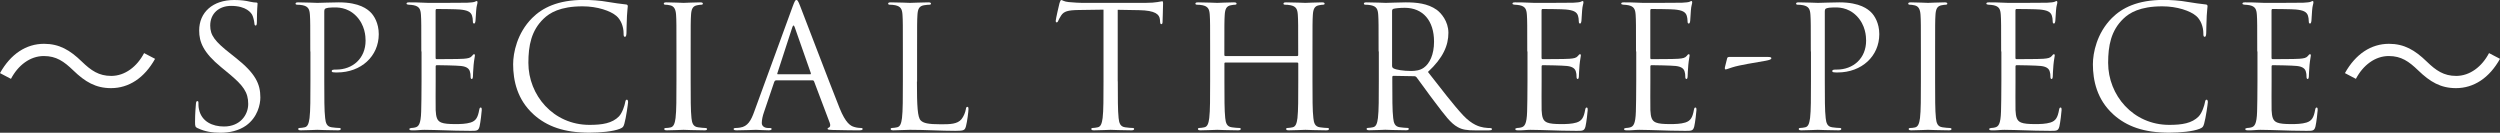
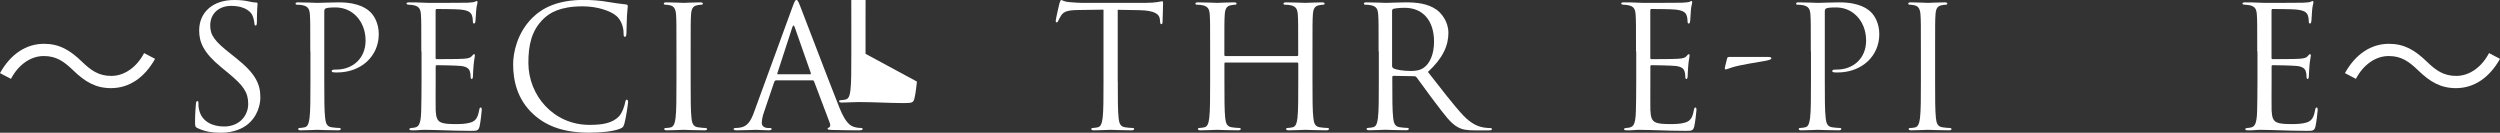
<svg xmlns="http://www.w3.org/2000/svg" id="_レイヤー_2" data-name="レイヤー 2" viewBox="0 0 339.53 18.03">
  <rect x="0" y="0" width="339.53" height="18.03" fill="#333333" stroke="none" />
  <defs>
    <style>
      .cls-1 {
        fill: #fff;
      }
    </style>
  </defs>
  <g id="Text">
    <g>
      <path class="cls-1" d="M21.06,7.99c-1.45,2.6-3.56,3.98-5.98,3.98-2.07,0-3.52-.85-5.13-2.41-1.27-1.22-2.3-1.95-4-1.95-1.86,0-3.5,1.26-4.46,3.1l-1.49-.78c1.45-2.6,3.56-3.98,5.98-3.98,2.07,0,3.52.85,5.13,2.41,1.26,1.22,2.32,1.95,4,1.95,1.86,0,3.5-1.26,4.46-3.1l1.49.78Z" />
      <path class="cls-1" d="M26.84,17.41c-.32-.16-.35-.25-.35-.87,0-1.15.09-2.07.12-2.44.02-.25.07-.37.18-.37.14,0,.16.07.16.25,0,.21,0,.53.07.85.35,1.7,1.86,2.35,3.4,2.35,2.21,0,3.29-1.59,3.29-3.06,0-1.59-.67-2.51-2.64-4.14l-1.03-.85c-2.44-2-2.99-3.43-2.99-4.99,0-2.46,1.84-4.14,4.76-4.14.9,0,1.56.09,2.14.23.44.09.62.11.8.11s.23.05.23.16-.09.87-.09,2.44c0,.37-.05.53-.16.53-.14,0-.16-.11-.18-.3-.02-.28-.16-.9-.3-1.15-.14-.25-.76-1.22-2.87-1.22-1.59,0-2.83.99-2.83,2.67,0,1.31.6,2.14,2.81,3.86l.64.51c2.71,2.14,3.36,3.56,3.36,5.4,0,.94-.37,2.69-1.95,3.82-.99.69-2.23.97-3.47.97-1.08,0-2.14-.16-3.08-.62Z" />
      <path class="cls-1" d="M42.14,6.99c0-3.59,0-4.23-.05-4.97-.05-.78-.23-1.15-.99-1.31-.18-.05-.57-.07-.78-.07-.09,0-.18-.05-.18-.14,0-.14.11-.18.37-.18,1.03,0,2.41.07,2.6.07.51,0,1.84-.07,2.9-.07,2.87,0,3.91.97,4.28,1.31.51.48,1.15,1.52,1.15,3.01,0,2.99-2.39,5.2-5.66,5.2-.12,0-.37,0-.48-.02-.12,0-.25-.05-.25-.16,0-.18.14-.21.62-.21,2.23,0,3.98-1.52,3.98-3.93,0-.57-.07-2.12-1.29-3.36-1.22-1.24-2.62-1.15-3.15-1.15-.39,0-.78.05-.99.14-.14.05-.18.21-.18.44v9.45c0,2.21,0,4.02.12,4.99.07.67.21,1.17.9,1.26.32.05.83.09,1.04.09.14,0,.18.07.18.14,0,.11-.11.18-.37.18-1.26,0-2.71-.07-2.83-.07-.07,0-1.52.07-2.21.07-.25,0-.37-.05-.37-.18,0-.07.05-.14.18-.14.21,0,.48-.05.69-.09.46-.09.57-.6.67-1.26.12-.97.12-2.78.12-4.99v-4.05Z" />
      <path class="cls-1" d="M57.22,6.99c0-3.59,0-4.23-.05-4.97-.05-.78-.23-1.15-.99-1.31-.16-.05-.46-.05-.67-.07-.16-.02-.3-.05-.3-.14,0-.14.11-.18.37-.18.53,0,1.15,0,2.6.07.16,0,4.74,0,5.27-.02.51-.02.92-.07,1.06-.14.14-.07.18-.09.25-.09s.09.09.09.21c0,.16-.14.44-.18,1.08-.02.34-.05.78-.09,1.38-.02.23-.09.39-.18.39-.14,0-.18-.11-.18-.3,0-.3-.05-.57-.11-.76-.16-.53-.64-.76-1.66-.85-.39-.05-2.9-.07-3.15-.07-.09,0-.14.07-.14.23v6.35c0,.16.02.23.14.23.3,0,3.13,0,3.66-.05.62-.05.92-.11,1.15-.39.11-.14.18-.23.28-.23.07,0,.11.05.11.18s-.11.53-.18,1.29c-.07.71-.07,1.24-.09,1.56-.02.23-.07.34-.16.34-.14,0-.16-.18-.16-.37,0-.21-.02-.44-.09-.64-.09-.34-.37-.67-1.2-.76-.62-.07-2.9-.11-3.29-.11-.11,0-.16.07-.16.16v2.02c0,.78-.02,3.45,0,3.93.05.94.18,1.45.76,1.68.39.16,1.01.21,1.91.21.69,0,1.45-.02,2.07-.21.74-.23.99-.71,1.17-1.7.05-.25.09-.34.21-.34.14,0,.14.18.14.34,0,.18-.18,1.75-.3,2.23-.16.6-.35.6-1.24.6-1.7,0-2.46-.05-3.36-.07-.92-.02-1.98-.07-2.87-.07-.55,0-1.1.09-1.7.07-.25,0-.37-.05-.37-.18,0-.07.11-.11.25-.14.23-.02.37-.02.53-.07.48-.11.78-.44.83-2.16.02-.9.05-2.07.05-4.12v-4.05Z" />
      <path class="cls-1" d="M72.47,15.54c-2.23-2-2.78-4.62-2.78-6.81,0-1.54.53-4.23,2.58-6.28,1.38-1.38,3.47-2.46,7.01-2.46.92,0,2.21.07,3.33.28.87.16,1.59.23,2.44.34.16.02.21.11.21.25,0,.18-.07.46-.11,1.29-.05.76-.05,2.02-.07,2.37-.02.34-.07.48-.21.48-.16,0-.18-.16-.18-.48,0-.9-.37-1.84-.97-2.35-.8-.69-2.58-1.31-4.6-1.31-3.06,0-4.48.9-5.29,1.68-1.68,1.61-2.07,3.66-2.07,6,0,4.39,3.38,8.42,8.3,8.42,1.72,0,3.08-.21,4-1.15.48-.51.78-1.52.85-1.93.05-.25.09-.34.23-.34.11,0,.16.16.16.34,0,.16-.28,2.16-.51,2.94-.14.44-.18.48-.6.67-.92.37-2.67.53-4.14.53-3.45,0-5.77-.85-7.59-2.48Z" />
      <path class="cls-1" d="M91.87,6.99c0-3.59,0-4.23-.05-4.97-.05-.78-.28-1.17-.78-1.29-.25-.07-.55-.09-.71-.09-.09,0-.18-.05-.18-.14,0-.14.11-.18.37-.18.76,0,2.21.07,2.32.07s1.56-.07,2.25-.07c.25,0,.37.05.37.18,0,.09-.09.14-.18.14-.16,0-.3.02-.58.07-.62.11-.8.51-.85,1.31-.05.74-.05,1.38-.05,4.97v4.05c0,2.21,0,4.02.11,4.99.07.67.21,1.17.9,1.26.32.05.8.09.94.09.21,0,.28.07.28.14,0,.11-.09.18-.35.18-1.26,0-2.74-.07-2.85-.07s-1.56.07-2.25.07c-.25,0-.37-.05-.37-.18,0-.07.05-.14.25-.14.14,0,.39-.02.6-.07.46-.09.6-.62.69-1.29.12-.97.12-2.78.12-4.99v-4.05Z" />
      <path class="cls-1" d="M105.39,10.92c-.11,0-.18.07-.23.18l-1.38,4.07c-.21.57-.32,1.13-.32,1.54,0,.46.44.67.83.67h.21c.23,0,.3.05.3.14,0,.14-.21.18-.41.18-.55,0-1.47-.07-1.72-.07s-1.52.07-2.6.07c-.3,0-.44-.05-.44-.18,0-.09.12-.14.32-.14.16,0,.37-.02.55-.05,1.06-.14,1.52-1.01,1.93-2.16l5.22-14.28c.28-.76.37-.9.51-.9s.23.11.51.83c.35.87,3.96,10.37,5.36,13.87.83,2.05,1.49,2.41,1.98,2.55.35.11.71.14.9.14.14,0,.25.02.25.14,0,.14-.21.18-.46.18-.34,0-2.02,0-3.61-.05-.44-.02-.69-.02-.69-.16,0-.09.07-.14.16-.16.14-.05.28-.25.14-.62l-2.14-5.66c-.05-.09-.09-.14-.21-.14h-4.94ZM110.03,10.09c.11,0,.11-.07.09-.16l-2.18-6.21c-.11-.34-.23-.34-.34,0l-2.02,6.21c-.05.11,0,.16.07.16h4.39Z" />
-       <path class="cls-1" d="M124.53,11.08c0,3.38.09,4.85.51,5.27.37.37.97.53,2.76.53,1.22,0,2.23-.02,2.78-.69.3-.37.53-.94.6-1.38.02-.18.07-.3.21-.3.11,0,.14.09.14.34s-.16,1.63-.34,2.3c-.16.53-.23.62-1.45.62-1.98,0-3.93-.14-6.16-.14-.71,0-1.4.07-2.25.07-.25,0-.37-.05-.37-.18,0-.07.05-.14.18-.14.21,0,.48-.05.69-.09.46-.09.58-.6.67-1.26.12-.97.12-2.78.12-4.99v-4.05c0-3.59,0-4.23-.05-4.97-.05-.78-.23-1.15-.99-1.31-.18-.05-.57-.07-.78-.07-.09,0-.18-.05-.18-.14,0-.14.11-.18.37-.18,1.03,0,2.48.07,2.6.07s1.79-.07,2.48-.07c.25,0,.37.05.37.18,0,.09-.09.14-.18.14-.16,0-.48.02-.76.07-.67.11-.85.51-.9,1.31-.05.74-.05,1.38-.05,4.97v4.09Z" />
+       <path class="cls-1" d="M124.53,11.08s-.16,1.63-.34,2.3c-.16.53-.23.62-1.45.62-1.98,0-3.93-.14-6.16-.14-.71,0-1.4.07-2.25.07-.25,0-.37-.05-.37-.18,0-.07.05-.14.18-.14.21,0,.48-.05.69-.09.46-.09.58-.6.67-1.26.12-.97.12-2.78.12-4.99v-4.05c0-3.59,0-4.23-.05-4.97-.05-.78-.23-1.15-.99-1.31-.18-.05-.57-.07-.78-.07-.09,0-.18-.05-.18-.14,0-.14.11-.18.37-.18,1.03,0,2.48.07,2.6.07s1.79-.07,2.48-.07c.25,0,.37.05.37.18,0,.09-.09.14-.18.14-.16,0-.48.02-.76.07-.67.11-.85.51-.9,1.31-.05.74-.05,1.38-.05,4.97v4.09Z" />
      <path class="cls-1" d="M151.81,11.04c0,2.21,0,4.02.11,4.99.07.67.21,1.17.9,1.26.32.05.83.09,1.03.09.14,0,.18.07.18.14,0,.11-.12.18-.37.18-1.26,0-2.71-.07-2.83-.07s-1.56.07-2.25.07c-.25,0-.37-.05-.37-.18,0-.07.05-.14.18-.14.21,0,.48-.05.69-.09.46-.09.57-.6.67-1.26.12-.97.12-2.78.12-4.99V1.31c-1.13.02-2.28.02-3.4.05-1.43.02-1.98.18-2.35.74-.25.39-.32.55-.39.71-.07.18-.14.23-.23.23-.07,0-.12-.07-.12-.21,0-.23.46-2.21.51-2.39.05-.14.14-.44.23-.44.16,0,.39.23,1.01.28.67.07,1.54.11,1.82.11h8.62c.74,0,1.26-.05,1.63-.11.34-.05.55-.11.64-.11.12,0,.12.14.12.28,0,.69-.07,2.28-.07,2.53,0,.21-.07.3-.16.3-.12,0-.16-.07-.18-.39,0-.09-.02-.16-.02-.25-.07-.69-.62-1.22-2.83-1.26-.97-.02-1.93-.02-2.9-.05v9.73Z" />
      <path class="cls-1" d="M176.17,7.61c.07,0,.14-.02.14-.14v-.48c0-3.59,0-4.23-.05-4.97-.05-.78-.23-1.15-.99-1.31-.18-.05-.57-.07-.78-.07-.09,0-.18-.05-.18-.14,0-.14.12-.18.37-.18,1.03,0,2.48.07,2.6.07s1.56-.07,2.25-.07c.25,0,.37.05.37.18,0,.09-.09.14-.18.14-.16,0-.3.02-.57.07-.62.11-.8.51-.85,1.31-.05.74-.05,1.38-.05,4.97v4.05c0,2.21,0,4.02.12,4.99.07.67.21,1.17.9,1.26.32.05.83.09,1.04.09.14,0,.18.07.18.14,0,.11-.11.18-.37.18-1.26,0-2.71-.07-2.83-.07s-1.56.07-2.25.07c-.25,0-.37-.05-.37-.18,0-.07.05-.14.18-.14.21,0,.48-.05.69-.09.46-.09.58-.6.67-1.26.11-.97.11-2.78.11-4.99v-2.41c0-.09-.07-.14-.14-.14h-9.75c-.07,0-.14.02-.14.14v2.41c0,2.21,0,4.02.11,4.99.07.67.21,1.17.9,1.26.32.05.83.09,1.03.09.14,0,.18.07.18.14,0,.11-.12.18-.37.18-1.26,0-2.71-.07-2.83-.07s-1.56.07-2.25.07c-.25,0-.37-.05-.37-.18,0-.07.05-.14.18-.14.21,0,.48-.05.69-.09.46-.09.58-.6.67-1.26.12-.97.12-2.78.12-4.99v-4.05c0-3.59,0-4.23-.05-4.97-.05-.78-.23-1.15-.99-1.31-.18-.05-.57-.07-.78-.07-.09,0-.18-.05-.18-.14,0-.14.11-.18.37-.18,1.03,0,2.48.07,2.6.07s1.56-.07,2.25-.07c.25,0,.37.05.37.18,0,.09-.09.14-.18.14-.16,0-.3.02-.58.07-.62.11-.8.51-.85,1.31-.05.74-.05,1.38-.05,4.97v.48c0,.11.07.14.14.14h9.75Z" />
      <path class="cls-1" d="M187.23,6.99c0-3.59,0-4.23-.05-4.97-.05-.78-.23-1.15-.99-1.31-.18-.05-.57-.07-.78-.07-.09,0-.18-.05-.18-.14,0-.14.11-.18.37-.18,1.03,0,2.48.07,2.6.07.25,0,2-.07,2.71-.07,1.45,0,2.99.14,4.21,1.01.57.41,1.59,1.54,1.59,3.13,0,1.7-.71,3.4-2.78,5.31,1.89,2.41,3.45,4.46,4.78,5.89,1.24,1.31,2.23,1.56,2.81,1.66.44.07.76.07.9.07.11,0,.21.07.21.14,0,.14-.14.18-.55.18h-1.63c-1.29,0-1.86-.11-2.46-.44-.99-.53-1.79-1.66-3.1-3.38-.97-1.26-2.05-2.81-2.51-3.4-.09-.09-.16-.14-.3-.14l-2.83-.05c-.12,0-.16.07-.16.18v.55c0,2.21,0,4.02.12,4.99.07.67.21,1.17.9,1.26.32.05.83.09,1.04.09.14,0,.18.07.18.14,0,.11-.11.18-.37.18-1.26,0-2.71-.07-2.83-.07-.02,0-1.47.07-2.16.07-.25,0-.37-.05-.37-.18,0-.07.05-.14.18-.14.21,0,.48-.05.69-.09.46-.09.58-.6.67-1.26.12-.97.12-2.78.12-4.99v-4.05ZM189.07,8.99c0,.11.05.21.16.28.34.21,1.4.37,2.41.37.55,0,1.2-.07,1.72-.44.8-.55,1.4-1.79,1.4-3.54,0-2.87-1.52-4.6-3.98-4.6-.69,0-1.31.07-1.54.14-.12.05-.18.14-.18.28v7.52Z" />
-       <path class="cls-1" d="M207.42,6.99c0-3.59,0-4.23-.05-4.97-.05-.78-.23-1.15-.99-1.31-.16-.05-.46-.05-.67-.07-.16-.02-.3-.05-.3-.14,0-.14.11-.18.37-.18.53,0,1.15,0,2.6.07.16,0,4.74,0,5.27-.02.51-.02.92-.07,1.06-.14.14-.07.18-.09.25-.09s.09.09.09.21c0,.16-.14.44-.18,1.08-.02.34-.05.78-.09,1.38-.02.23-.09.39-.18.39-.14,0-.18-.11-.18-.3,0-.3-.05-.57-.11-.76-.16-.53-.64-.76-1.66-.85-.39-.05-2.9-.07-3.15-.07-.09,0-.14.07-.14.23v6.35c0,.16.02.23.14.23.3,0,3.13,0,3.66-.05.62-.05.92-.11,1.15-.39.11-.14.18-.23.28-.23.07,0,.11.05.11.18s-.11.53-.18,1.29c-.07.71-.07,1.24-.09,1.56-.02.23-.07.34-.16.34-.14,0-.16-.18-.16-.37,0-.21-.02-.44-.09-.64-.09-.34-.37-.67-1.2-.76-.62-.07-2.9-.11-3.29-.11-.11,0-.16.07-.16.16v2.02c0,.78-.02,3.45,0,3.93.05.94.18,1.45.76,1.68.39.16,1.01.21,1.91.21.69,0,1.45-.02,2.07-.21.74-.23.99-.71,1.17-1.7.05-.25.09-.34.21-.34.14,0,.14.18.14.34,0,.18-.18,1.75-.3,2.23-.16.6-.35.6-1.24.6-1.7,0-2.46-.05-3.36-.07-.92-.02-1.98-.07-2.87-.07-.55,0-1.1.09-1.7.07-.25,0-.37-.05-.37-.18,0-.07.11-.11.25-.14.23-.02.37-.02.53-.07.48-.11.78-.44.83-2.16.02-.9.05-2.07.05-4.12v-4.05Z" />
      <path class="cls-1" d="M222.19,6.99c0-3.59,0-4.23-.05-4.97-.05-.78-.23-1.15-.99-1.31-.16-.05-.46-.05-.67-.07-.16-.02-.3-.05-.3-.14,0-.14.11-.18.37-.18.53,0,1.15,0,2.6.07.16,0,4.74,0,5.27-.02.51-.02.92-.07,1.06-.14.14-.07.18-.09.25-.09s.09.09.09.21c0,.16-.14.44-.18,1.08-.02.34-.05.78-.09,1.38-.02.23-.09.39-.18.39-.14,0-.18-.11-.18-.3,0-.3-.05-.57-.11-.76-.16-.53-.64-.76-1.66-.85-.39-.05-2.9-.07-3.15-.07-.09,0-.14.07-.14.23v6.35c0,.16.02.23.14.23.3,0,3.13,0,3.66-.05.62-.05.92-.11,1.15-.39.11-.14.18-.23.28-.23.07,0,.11.05.11.18s-.11.53-.18,1.29c-.07.71-.07,1.24-.09,1.56-.02.23-.07.34-.16.34-.14,0-.16-.18-.16-.37,0-.21-.02-.44-.09-.64-.09-.34-.37-.67-1.2-.76-.62-.07-2.9-.11-3.29-.11-.11,0-.16.07-.16.16v2.02c0,.78-.02,3.45,0,3.93.05.94.18,1.45.76,1.68.39.16,1.01.21,1.91.21.69,0,1.45-.02,2.07-.21.74-.23.99-.71,1.17-1.7.05-.25.09-.34.21-.34.14,0,.14.18.14.34,0,.18-.18,1.75-.3,2.23-.16.6-.35.6-1.24.6-1.7,0-2.46-.05-3.36-.07-.92-.02-1.98-.07-2.87-.07-.55,0-1.1.09-1.7.07-.25,0-.37-.05-.37-.18,0-.07.11-.11.25-.14.23-.02.37-.02.53-.07.48-.11.78-.44.83-2.16.02-.9.05-2.07.05-4.12v-4.05Z" />
      <path class="cls-1" d="M240,7.73c.51,0,.57.07.57.18,0,.18-.32.25-.76.34-1.56.28-3.52.57-4.55.9-.46.14-.78.28-.9.28s-.12-.14-.09-.32l.3-1.2c.05-.16.14-.18.46-.18h4.97Z" />
      <path class="cls-1" d="M245.93,6.99c0-3.59,0-4.23-.05-4.97-.05-.78-.23-1.15-.99-1.31-.18-.05-.57-.07-.78-.07-.09,0-.18-.05-.18-.14,0-.14.11-.18.37-.18,1.03,0,2.41.07,2.6.07.51,0,1.84-.07,2.9-.07,2.87,0,3.91.97,4.28,1.31.51.48,1.15,1.52,1.15,3.01,0,2.99-2.39,5.2-5.66,5.2-.12,0-.37,0-.48-.02-.12,0-.25-.05-.25-.16,0-.18.14-.21.62-.21,2.23,0,3.98-1.52,3.98-3.93,0-.57-.07-2.12-1.29-3.36-1.22-1.24-2.62-1.15-3.15-1.15-.39,0-.78.05-.99.14-.14.05-.18.21-.18.44v9.45c0,2.21,0,4.02.12,4.99.07.67.21,1.17.9,1.26.32.05.83.09,1.04.09.14,0,.18.07.18.14,0,.11-.11.18-.37.18-1.26,0-2.71-.07-2.83-.07-.07,0-1.52.07-2.21.07-.25,0-.37-.05-.37-.18,0-.07.05-.14.18-.14.21,0,.48-.05.69-.09.46-.09.57-.6.67-1.26.12-.97.12-2.78.12-4.99v-4.05Z" />
      <path class="cls-1" d="M260.88,6.99c0-3.59,0-4.23-.05-4.97-.05-.78-.28-1.17-.78-1.29-.25-.07-.55-.09-.71-.09-.09,0-.18-.05-.18-.14,0-.14.11-.18.37-.18.76,0,2.21.07,2.32.07s1.56-.07,2.25-.07c.25,0,.37.05.37.18,0,.09-.09.14-.18.14-.16,0-.3.02-.58.07-.62.11-.8.51-.85,1.31-.05.74-.05,1.38-.05,4.97v4.05c0,2.21,0,4.02.11,4.99.07.67.21,1.17.9,1.26.32.05.8.09.94.09.21,0,.28.07.28.14,0,.11-.09.18-.35.18-1.26,0-2.74-.07-2.85-.07s-1.56.07-2.25.07c-.25,0-.37-.05-.37-.18,0-.07.05-.14.25-.14.14,0,.39-.02.6-.07.46-.09.6-.62.69-1.29.12-.97.12-2.78.12-4.99v-4.05Z" />
-       <path class="cls-1" d="M271.78,6.99c0-3.59,0-4.23-.05-4.97-.05-.78-.23-1.15-.99-1.31-.16-.05-.46-.05-.67-.07-.16-.02-.3-.05-.3-.14,0-.14.11-.18.37-.18.53,0,1.15,0,2.6.07.16,0,4.74,0,5.27-.02.51-.02.92-.07,1.06-.14.14-.07.18-.09.25-.09s.09.09.09.21c0,.16-.14.44-.18,1.08-.02.34-.05.78-.09,1.38-.02.23-.09.39-.18.39-.14,0-.18-.11-.18-.3,0-.3-.05-.57-.11-.76-.16-.53-.64-.76-1.66-.85-.39-.05-2.9-.07-3.15-.07-.09,0-.14.07-.14.23v6.35c0,.16.02.23.14.23.3,0,3.13,0,3.66-.05.62-.05.92-.11,1.15-.39.11-.14.18-.23.28-.23.07,0,.11.05.11.18s-.11.53-.18,1.29c-.07.71-.07,1.24-.09,1.56-.02.23-.07.34-.16.34-.14,0-.16-.18-.16-.37,0-.21-.02-.44-.09-.64-.09-.34-.37-.67-1.2-.76-.62-.07-2.9-.11-3.29-.11-.11,0-.16.07-.16.16v2.02c0,.78-.02,3.45,0,3.93.05.94.18,1.45.76,1.68.39.16,1.01.21,1.91.21.69,0,1.45-.02,2.07-.21.74-.23.99-.71,1.17-1.7.05-.25.09-.34.21-.34.14,0,.14.18.14.34,0,.18-.18,1.75-.3,2.23-.16.6-.35.6-1.24.6-1.7,0-2.46-.05-3.36-.07-.92-.02-1.98-.07-2.87-.07-.55,0-1.1.09-1.7.07-.25,0-.37-.05-.37-.18,0-.07.11-.11.25-.14.23-.02.37-.02.53-.07.48-.11.78-.44.83-2.16.02-.9.05-2.07.05-4.12v-4.05Z" />
-       <path class="cls-1" d="M287.02,15.54c-2.23-2-2.78-4.62-2.78-6.81,0-1.54.53-4.23,2.58-6.28,1.38-1.38,3.47-2.46,7.01-2.46.92,0,2.21.07,3.33.28.87.16,1.59.23,2.44.34.16.02.21.11.21.25,0,.18-.07.46-.11,1.29-.05.76-.05,2.02-.07,2.37-.02.34-.07.48-.21.48-.16,0-.18-.16-.18-.48,0-.9-.37-1.84-.97-2.35-.8-.69-2.58-1.31-4.6-1.31-3.06,0-4.48.9-5.29,1.68-1.68,1.61-2.07,3.66-2.07,6,0,4.39,3.38,8.42,8.3,8.42,1.72,0,3.08-.21,4-1.15.48-.51.78-1.52.85-1.93.05-.25.09-.34.23-.34.11,0,.16.16.16.34,0,.16-.28,2.16-.51,2.94-.14.44-.18.48-.6.67-.92.37-2.67.53-4.14.53-3.45,0-5.77-.85-7.59-2.48Z" />
      <path class="cls-1" d="M306.56,6.99c0-3.59,0-4.23-.05-4.97-.05-.78-.23-1.15-.99-1.31-.16-.05-.46-.05-.67-.07-.16-.02-.3-.05-.3-.14,0-.14.11-.18.37-.18.53,0,1.15,0,2.6.07.16,0,4.74,0,5.27-.02.51-.02.92-.07,1.06-.14.14-.07.18-.09.25-.09s.09.09.09.21c0,.16-.14.44-.18,1.08-.02.34-.05.78-.09,1.38-.02.23-.09.39-.18.39-.14,0-.18-.11-.18-.3,0-.3-.05-.57-.11-.76-.16-.53-.64-.76-1.66-.85-.39-.05-2.9-.07-3.15-.07-.09,0-.14.07-.14.23v6.35c0,.16.02.23.14.23.3,0,3.13,0,3.66-.05.62-.05.92-.11,1.15-.39.11-.14.18-.23.28-.23.07,0,.11.05.11.18s-.11.53-.18,1.29c-.07.71-.07,1.24-.09,1.56-.02.23-.07.34-.16.34-.14,0-.16-.18-.16-.37,0-.21-.02-.44-.09-.64-.09-.34-.37-.67-1.2-.76-.62-.07-2.9-.11-3.29-.11-.11,0-.16.07-.16.16v2.02c0,.78-.02,3.45,0,3.93.05.94.18,1.45.76,1.68.39.16,1.01.21,1.91.21.69,0,1.45-.02,2.07-.21.74-.23.99-.71,1.17-1.7.05-.25.09-.34.21-.34.14,0,.14.18.14.34,0,.18-.18,1.75-.3,2.23-.16.6-.35.6-1.24.6-1.7,0-2.46-.05-3.36-.07-.92-.02-1.98-.07-2.87-.07-.55,0-1.1.09-1.7.07-.25,0-.37-.05-.37-.18,0-.07.11-.11.25-.14.23-.02.37-.02.53-.07.48-.11.78-.44.83-2.16.02-.9.05-2.07.05-4.12v-4.05Z" />
      <path class="cls-1" d="M339.53,7.99c-1.45,2.6-3.56,3.98-5.98,3.98-2.07,0-3.52-.85-5.13-2.41-1.27-1.22-2.3-1.95-4-1.95-1.86,0-3.5,1.26-4.46,3.1l-1.49-.78c1.45-2.6,3.56-3.98,5.98-3.98,2.07,0,3.52.85,5.13,2.41,1.26,1.22,2.32,1.95,4,1.95,1.86,0,3.5-1.26,4.46-3.1l1.49.78Z" />
    </g>
  </g>
</svg>